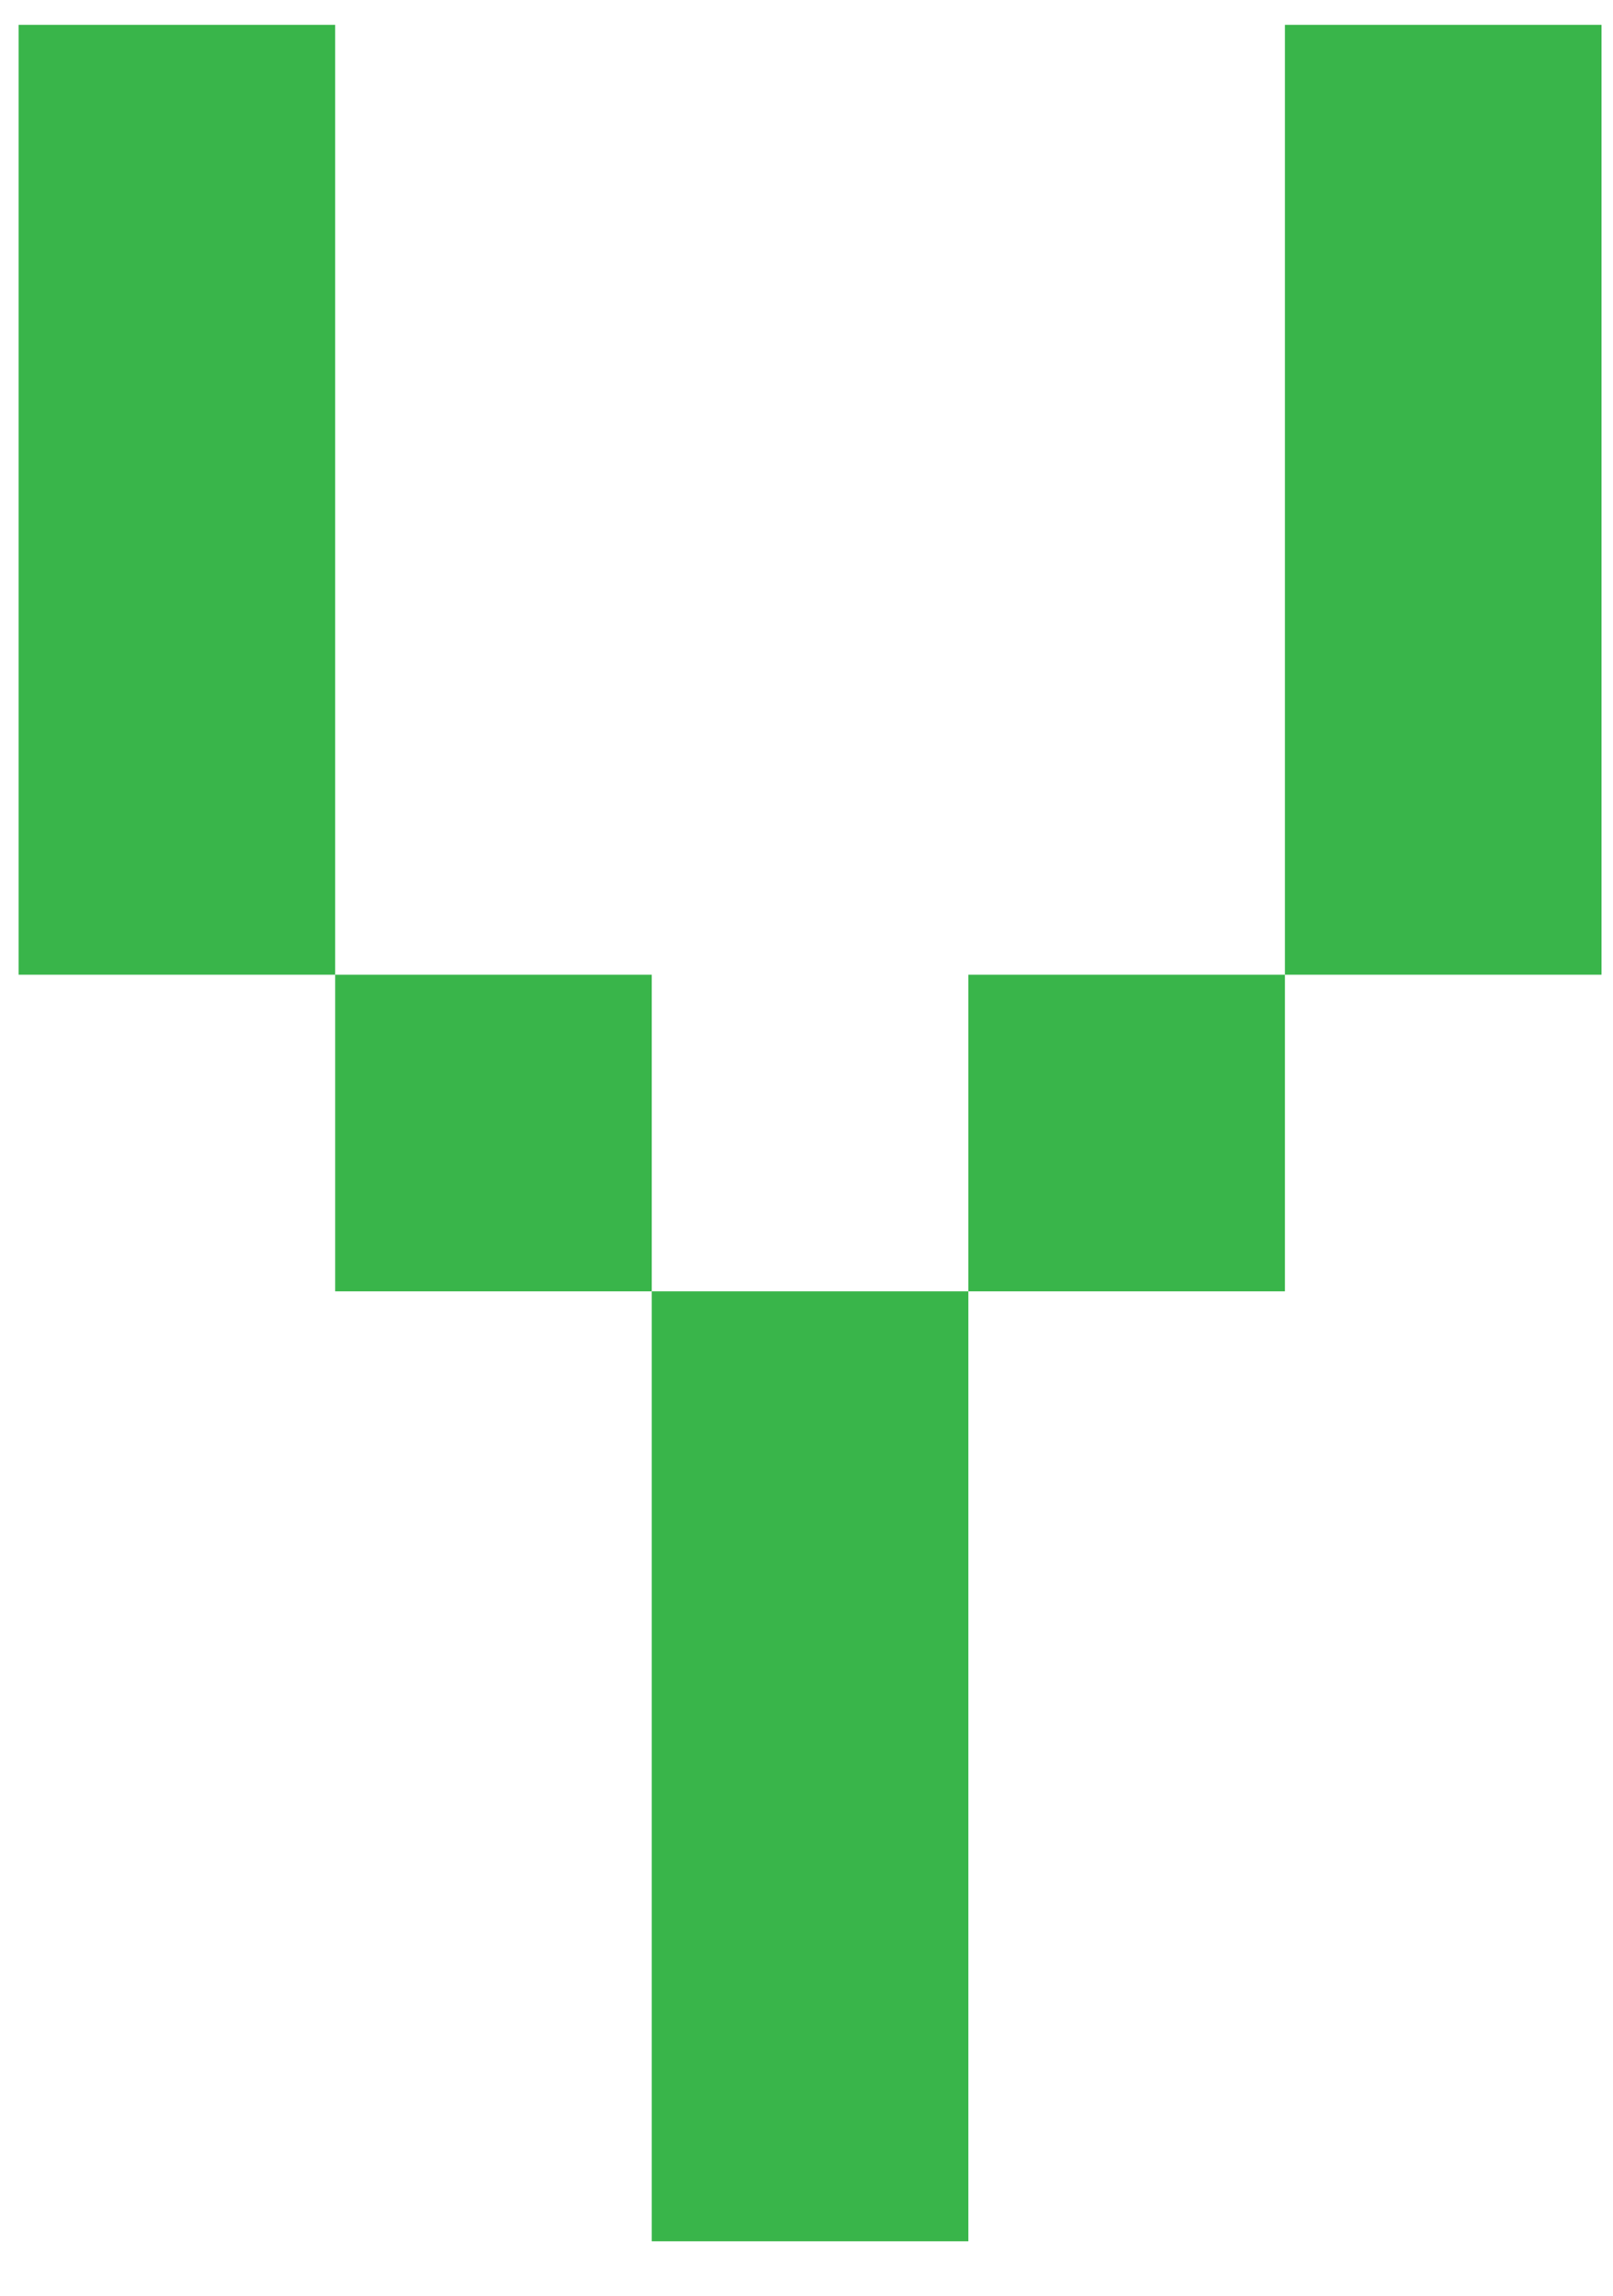
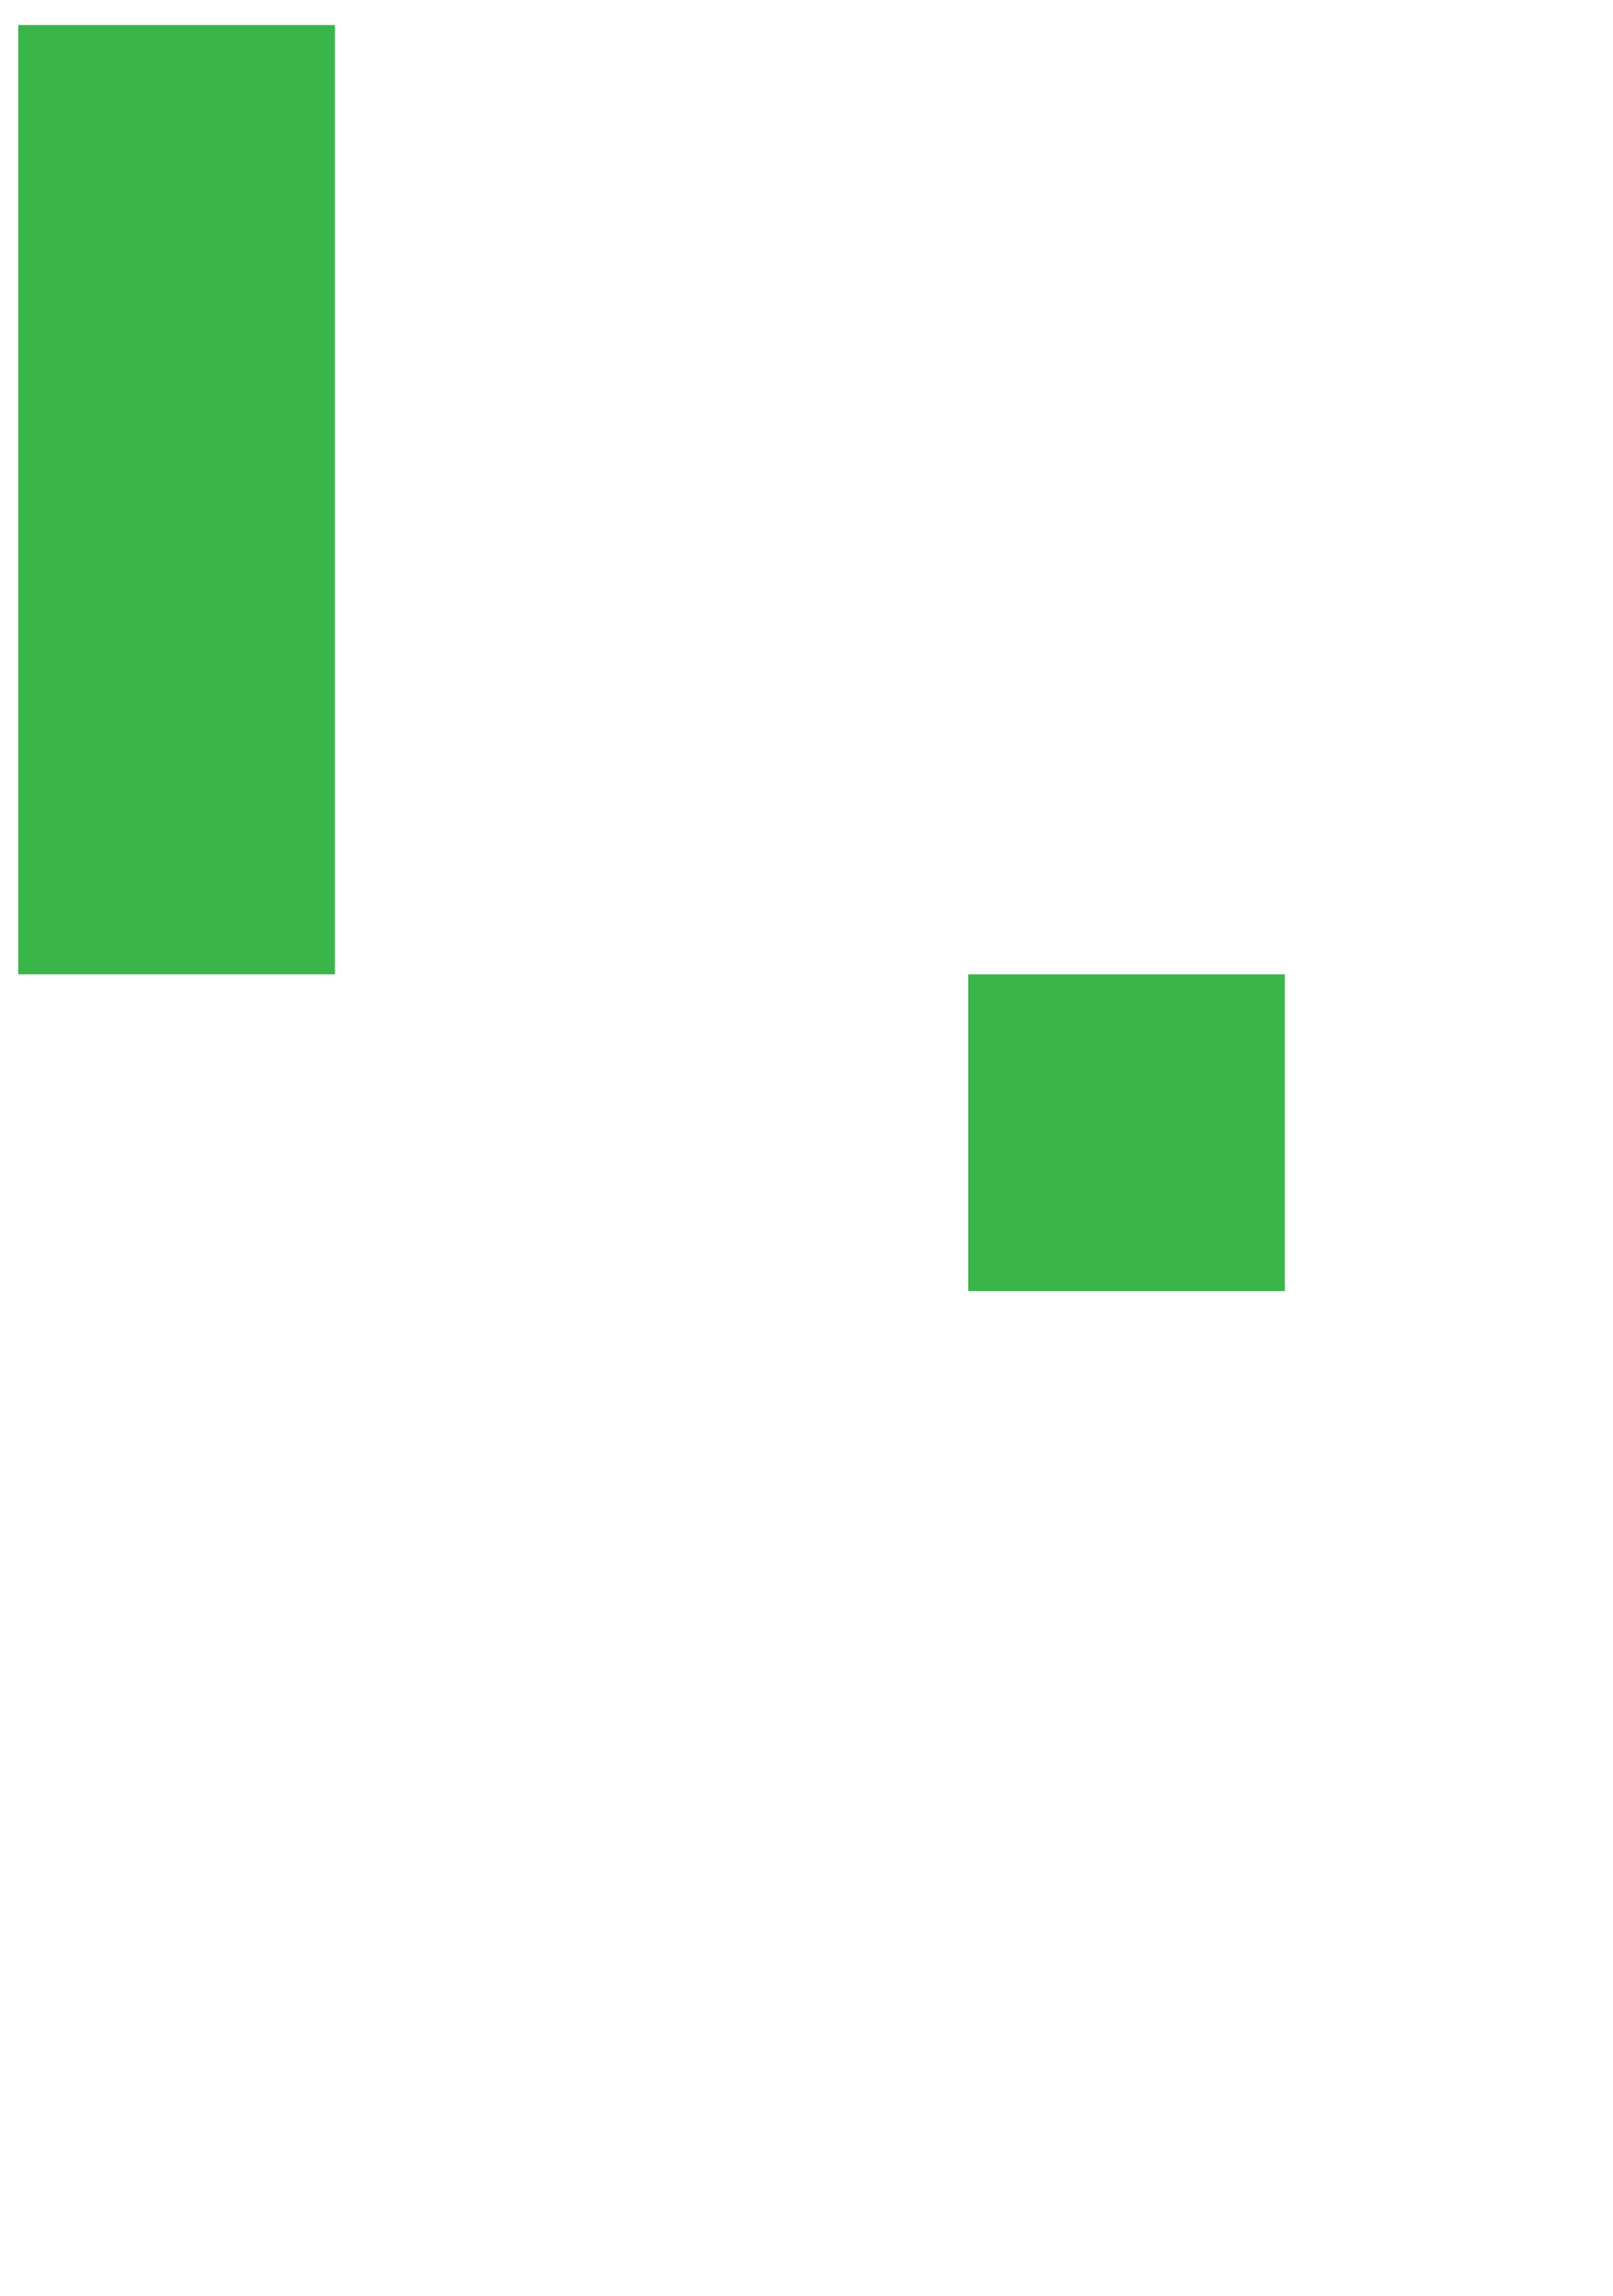
<svg xmlns="http://www.w3.org/2000/svg" version="1.1" width="26" height="37">
  <g id="ID0.32460648380219936" transform="matrix(1, 0, 0, 1, 0, -0.5)">
    <path id="ID0.529016871470958" fill="#39B54A" d="M 0 0 L 21 0 L 21 63 L 0 63 L 0 0 Z " transform="matrix(0.243, 0, 0, 0.243, 0.3, 0.9)" />
-     <path id="ID0.6445677867159247" fill="#39B54A" d="M 84 0 L 105 0 L 105 63 L 84 63 L 84 0 Z " transform="matrix(0.243, 0, 0, 0.243, 0.3, 0.9)" />
-     <path id="ID0.1726597580127418" fill="#39B54A" d="M 21 63 L 42 63 L 42 84 L 21 84 L 21 63 Z " transform="matrix(0.243, 0, 0, 0.243, 0.3, 0.9)" />
    <path id="ID0.9017565953545272" fill="#39B54A" d="M 63 63 L 84 63 L 84 84 L 63 84 L 63 63 Z " transform="matrix(0.243, 0, 0, 0.243, 0.3, 0.9)" />
-     <path id="ID0.9560006158426404" fill="#39B54A" d="M 42 84 L 63 84 L 63 147 L 42 147 L 42 84 Z " transform="matrix(0.243, 0, 0, 0.243, 0.3, 0.9)" />
  </g>
</svg>